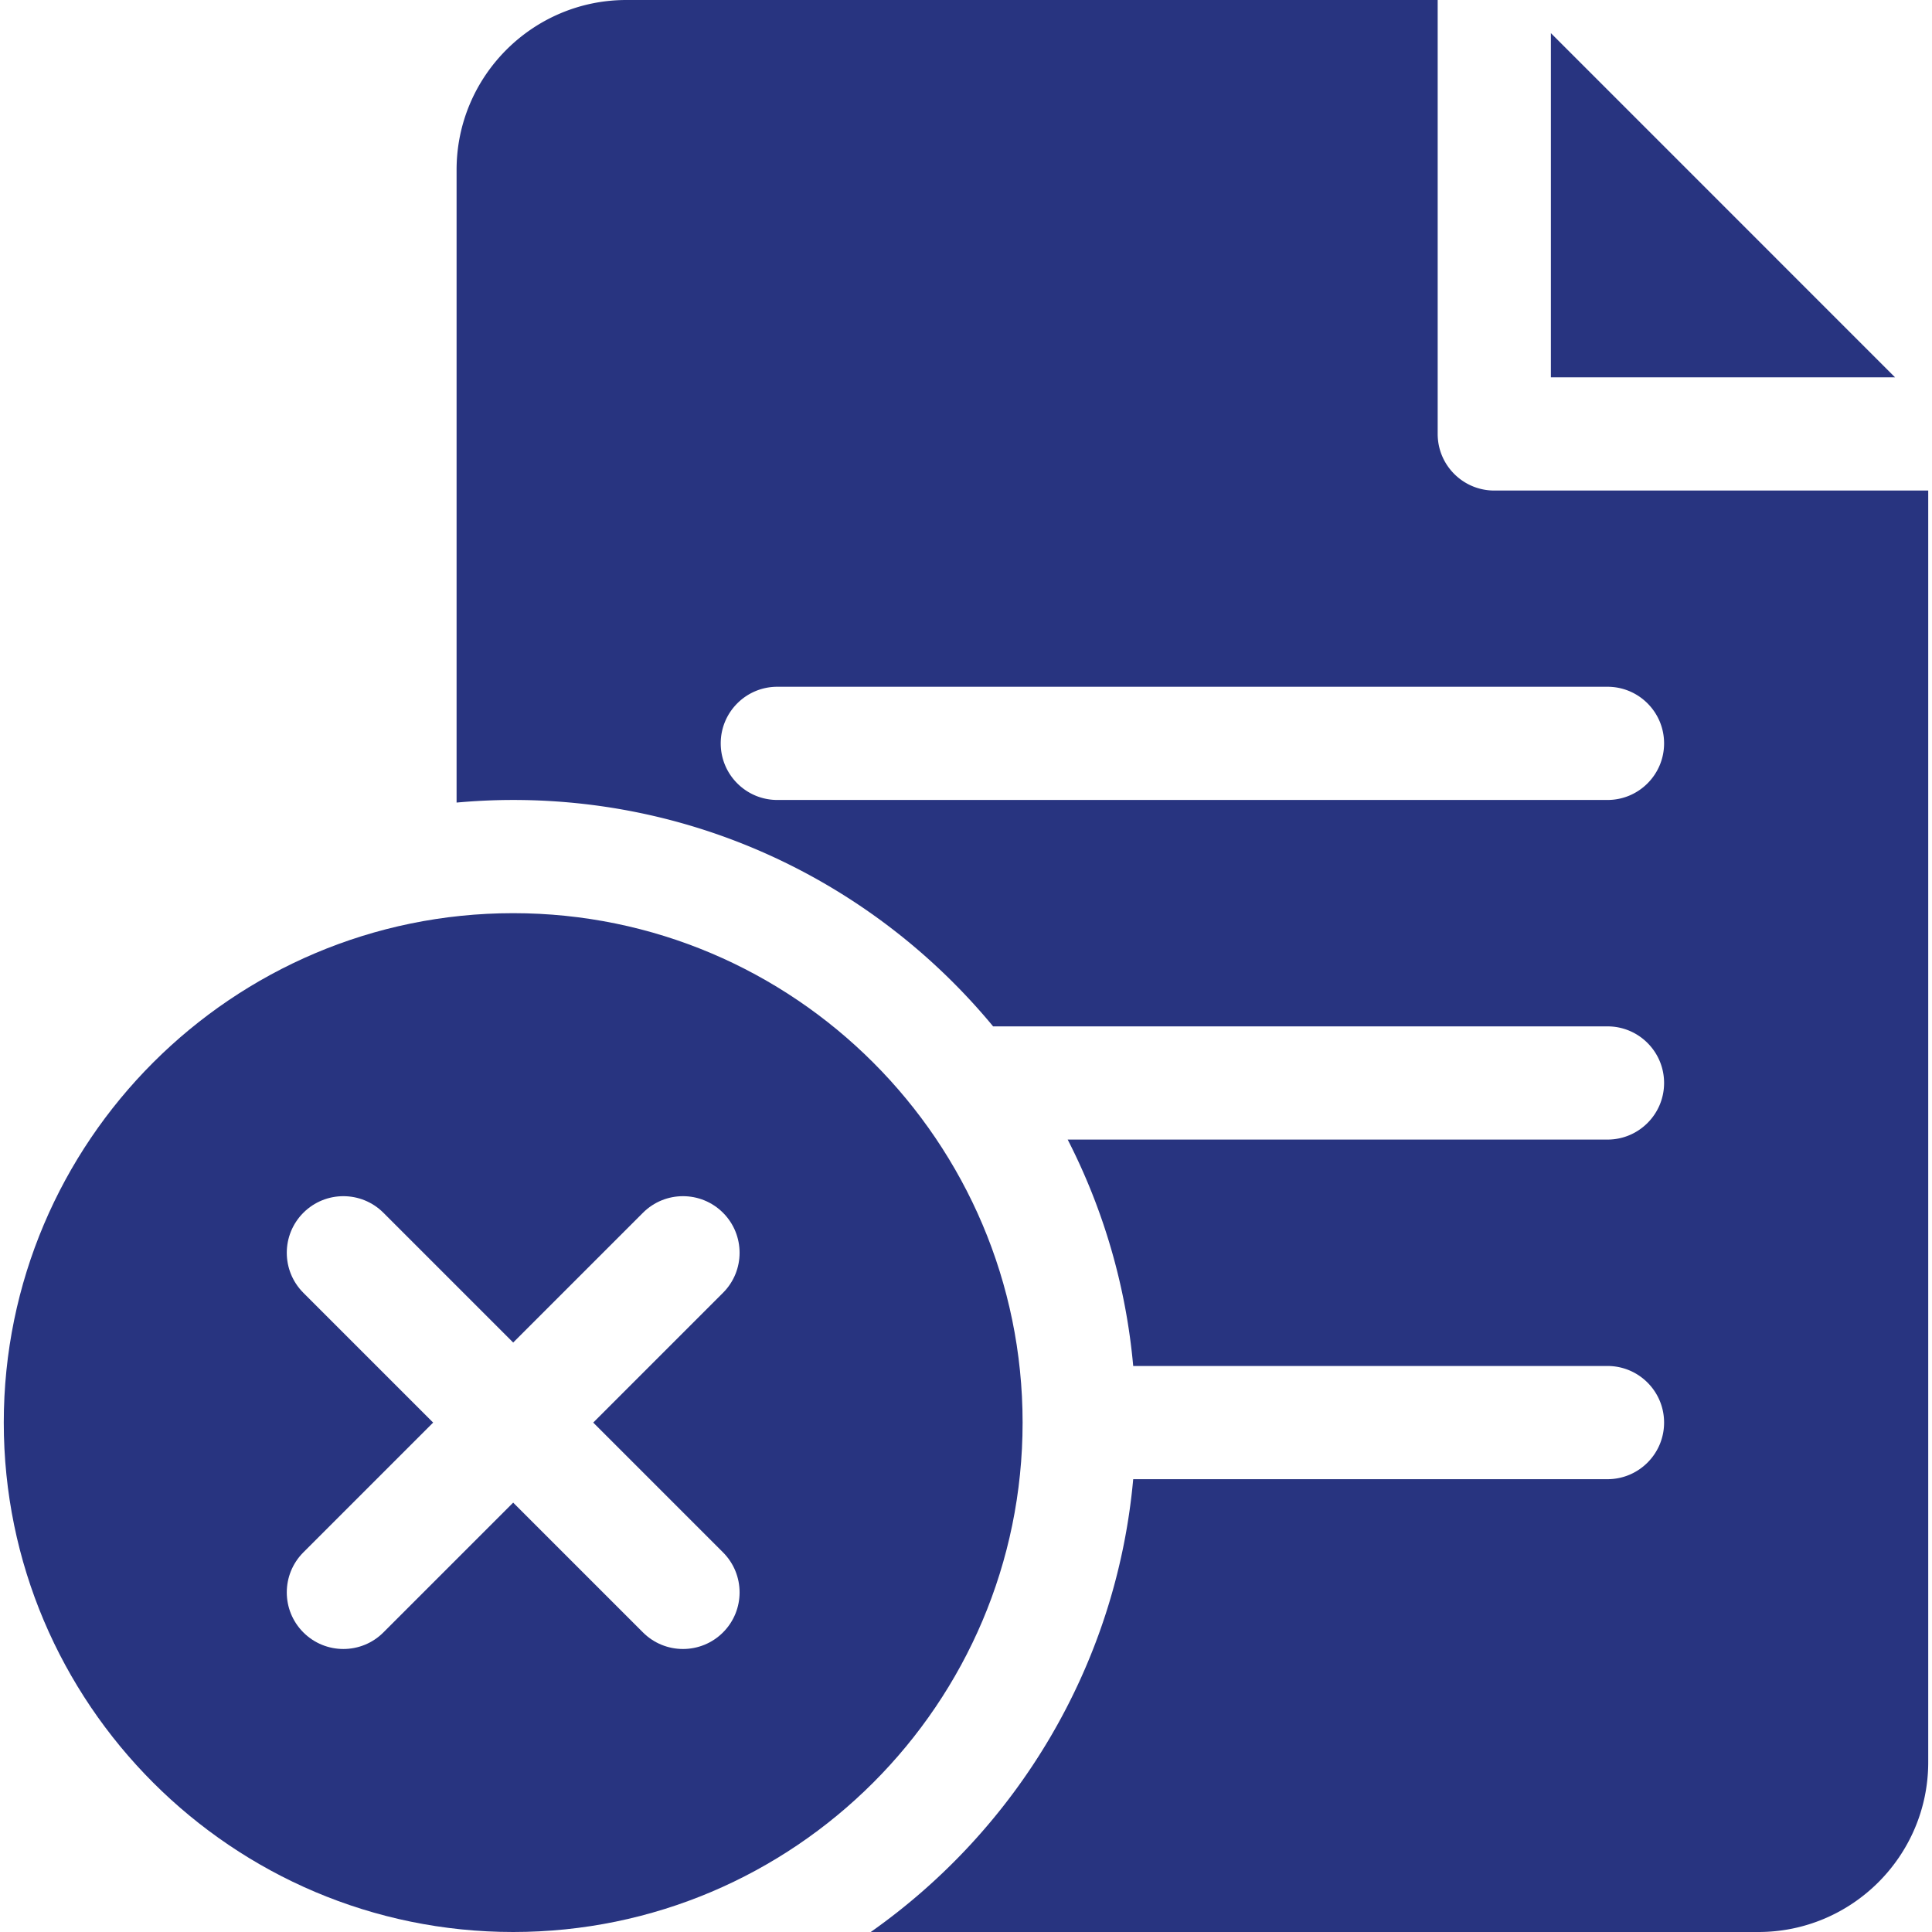
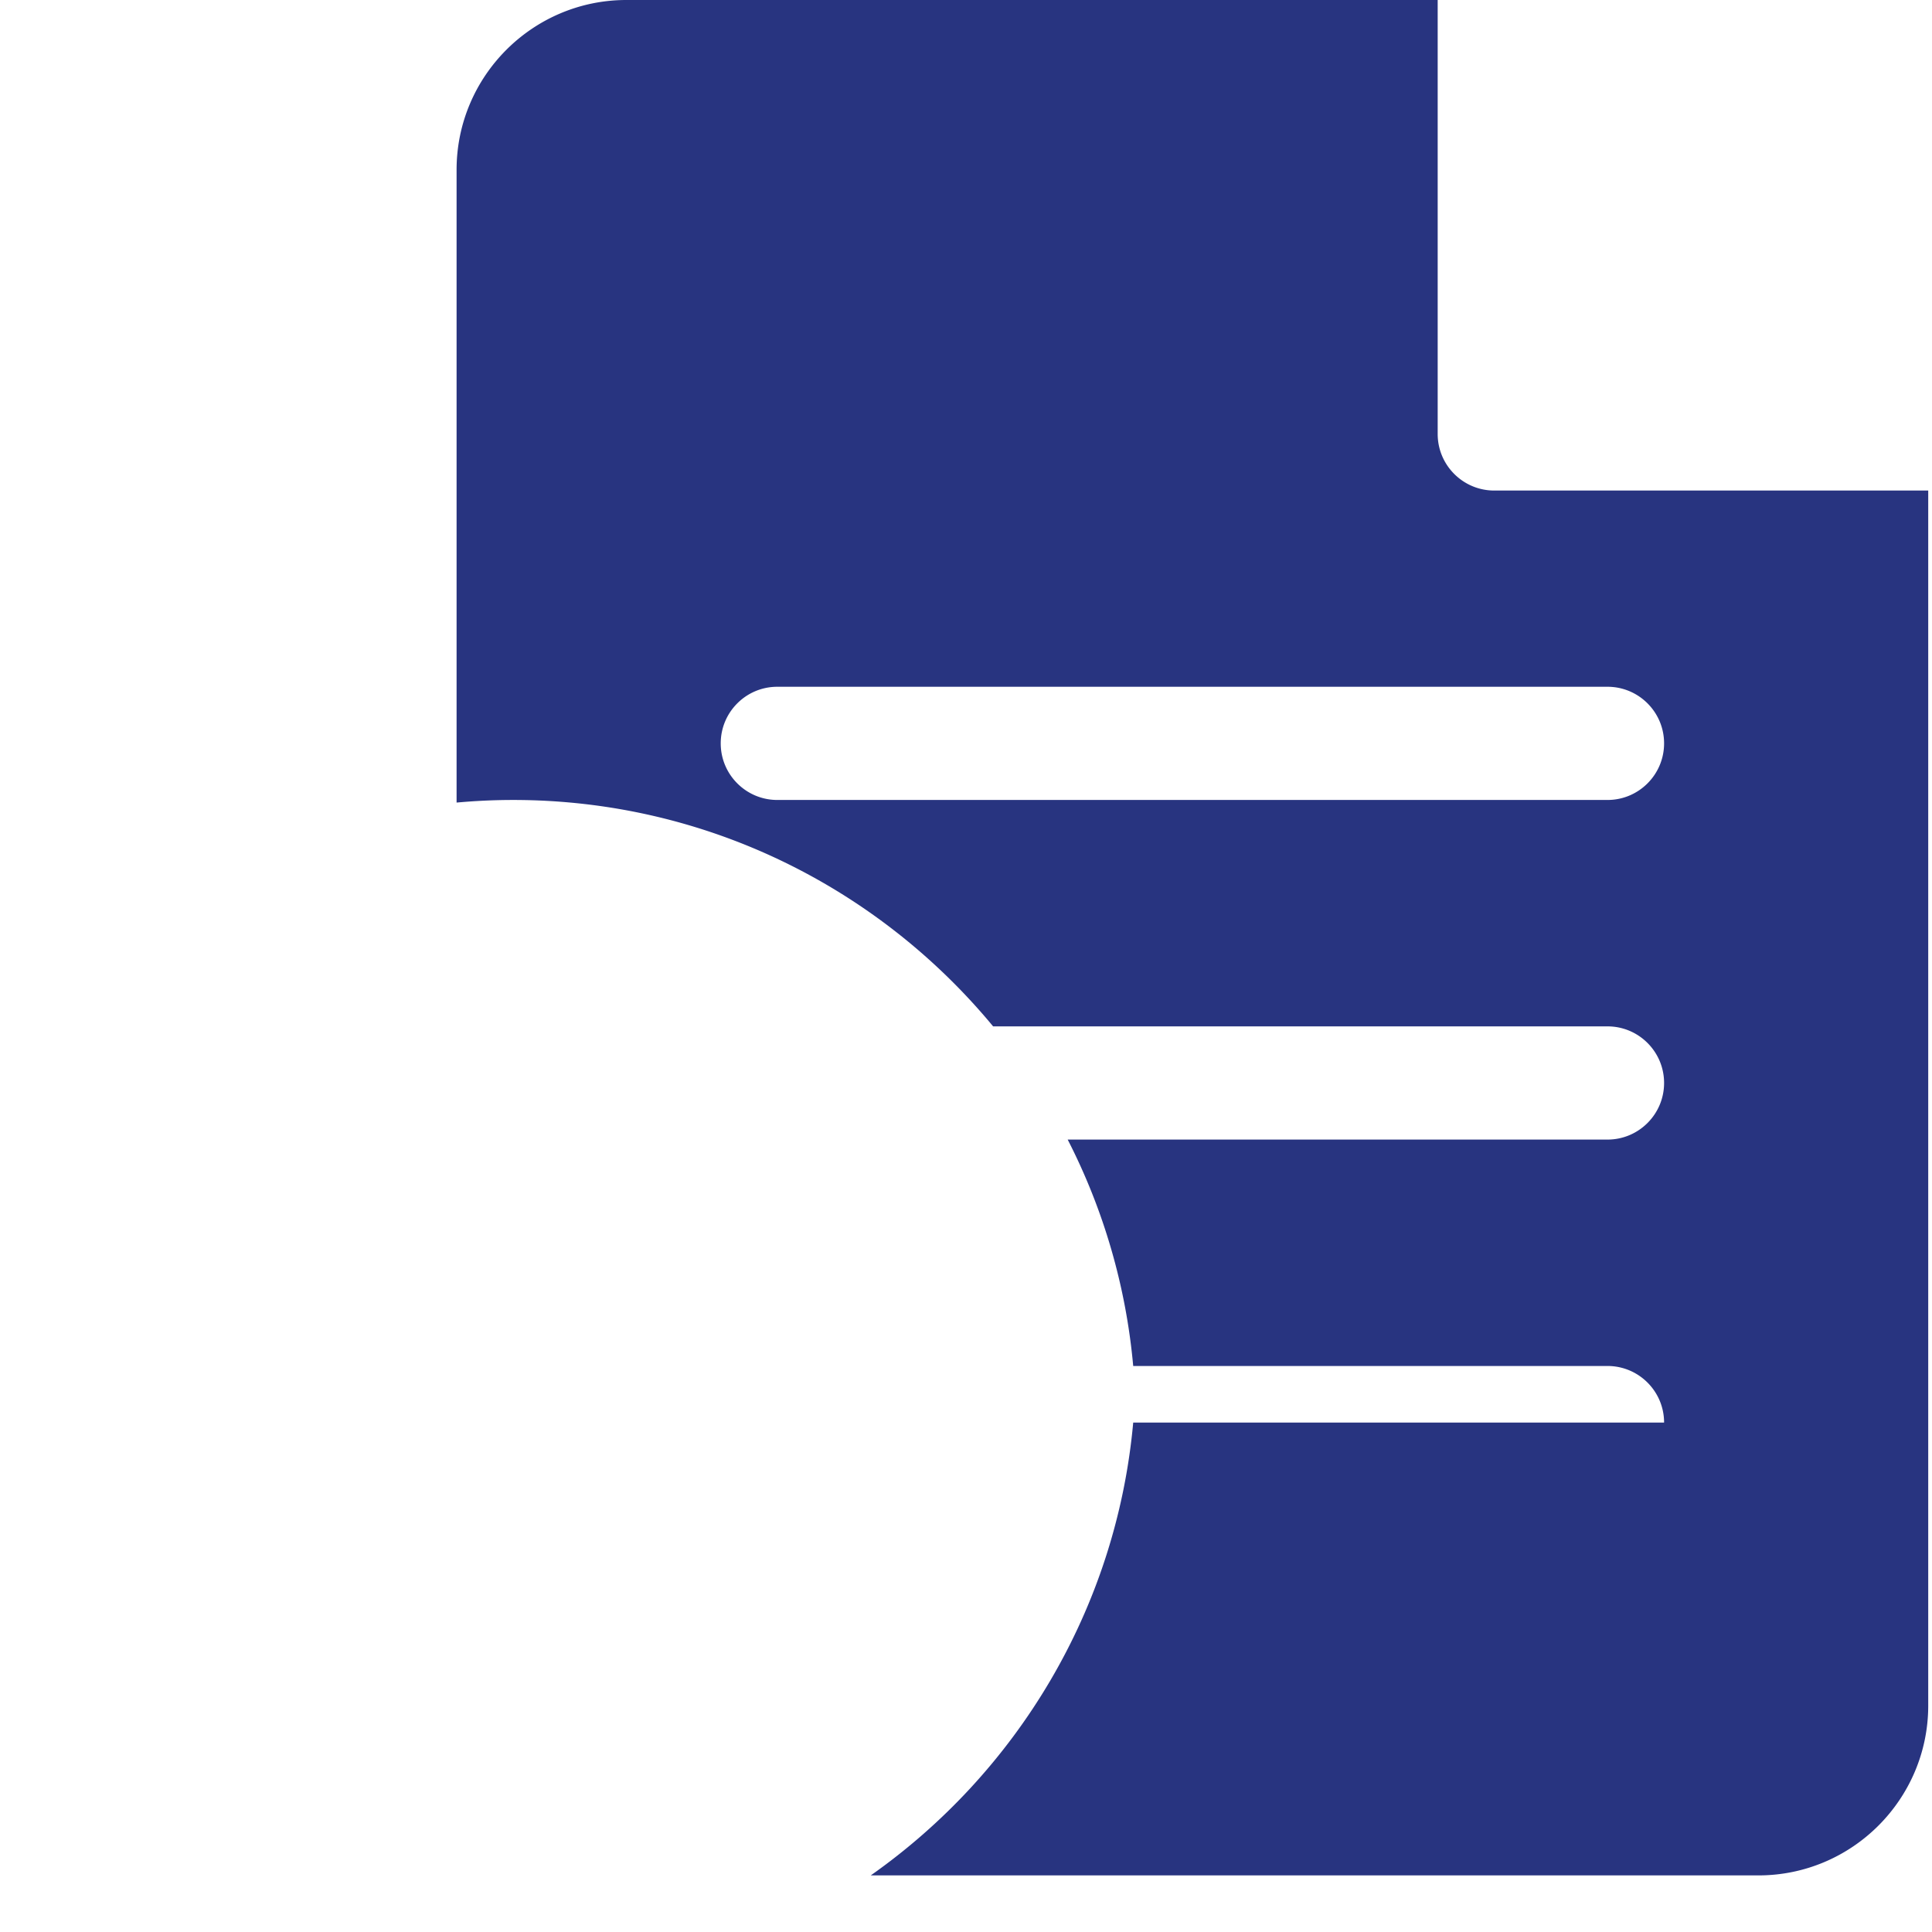
<svg xmlns="http://www.w3.org/2000/svg" width="512" height="512" x="0" y="0" viewBox="0 0 512 512" style="enable-background:new 0 0 512 512" xml:space="preserve" class="">
  <g>
-     <path d="M396 130c-8.284 0-15-6.716-15-15V0H166c-24.813 0-45 20.187-45 45v167.689c4.942-.448 9.943-.689 15-.689 51.128 0 96.897 23.376 127.186 60H426c8.284 0 15 6.716 15 15s-6.716 15-15 15H282.948a163.749 163.749 0 0 1 17.363 60H426c8.284 0 15 6.716 15 15s-6.716 15-15 15H300.311c-4.486 49.539-30.954 92.826-69.553 120H466c24.813 0 45-20.187 45-45V130zm30 82H206c-8.284 0-15-6.716-15-15s6.716-15 15-15h220c8.284 0 15 6.716 15 15s-6.716 15-15 15z" fill="#283480" data-original="#000000" class="" />
-     <path d="M411 8.783V100h91.211zM136 242C61.561 242 1 302.561 1 377s60.561 135 135 135 135-60.561 135-135-60.561-135-135-135zm55.606 169.394c5.858 5.857 5.858 15.355 0 21.213C188.678 435.535 184.839 437 181 437s-7.678-1.465-10.606-4.394L136 398.213l-34.394 34.394C98.678 435.535 94.839 437 91 437s-7.678-1.465-10.606-4.394c-5.858-5.857-5.858-15.355 0-21.213L114.787 377l-34.394-34.394c-5.858-5.857-5.858-15.355 0-21.213 5.857-5.857 15.355-5.857 21.213 0L136 355.787l34.394-34.394c5.857-5.857 15.355-5.857 21.213 0s5.858 15.355 0 21.213L157.213 377z" fill="#283480" data-original="#000000" class="" />
+     <path d="M396 130c-8.284 0-15-6.716-15-15V0H166c-24.813 0-45 20.187-45 45v167.689c4.942-.448 9.943-.689 15-.689 51.128 0 96.897 23.376 127.186 60H426c8.284 0 15 6.716 15 15s-6.716 15-15 15H282.948a163.749 163.749 0 0 1 17.363 60H426c8.284 0 15 6.716 15 15H300.311c-4.486 49.539-30.954 92.826-69.553 120H466c24.813 0 45-20.187 45-45V130zm30 82H206c-8.284 0-15-6.716-15-15s6.716-15 15-15h220c8.284 0 15 6.716 15 15s-6.716 15-15 15z" fill="#283480" data-original="#000000" class="" />
  </g>
</svg>